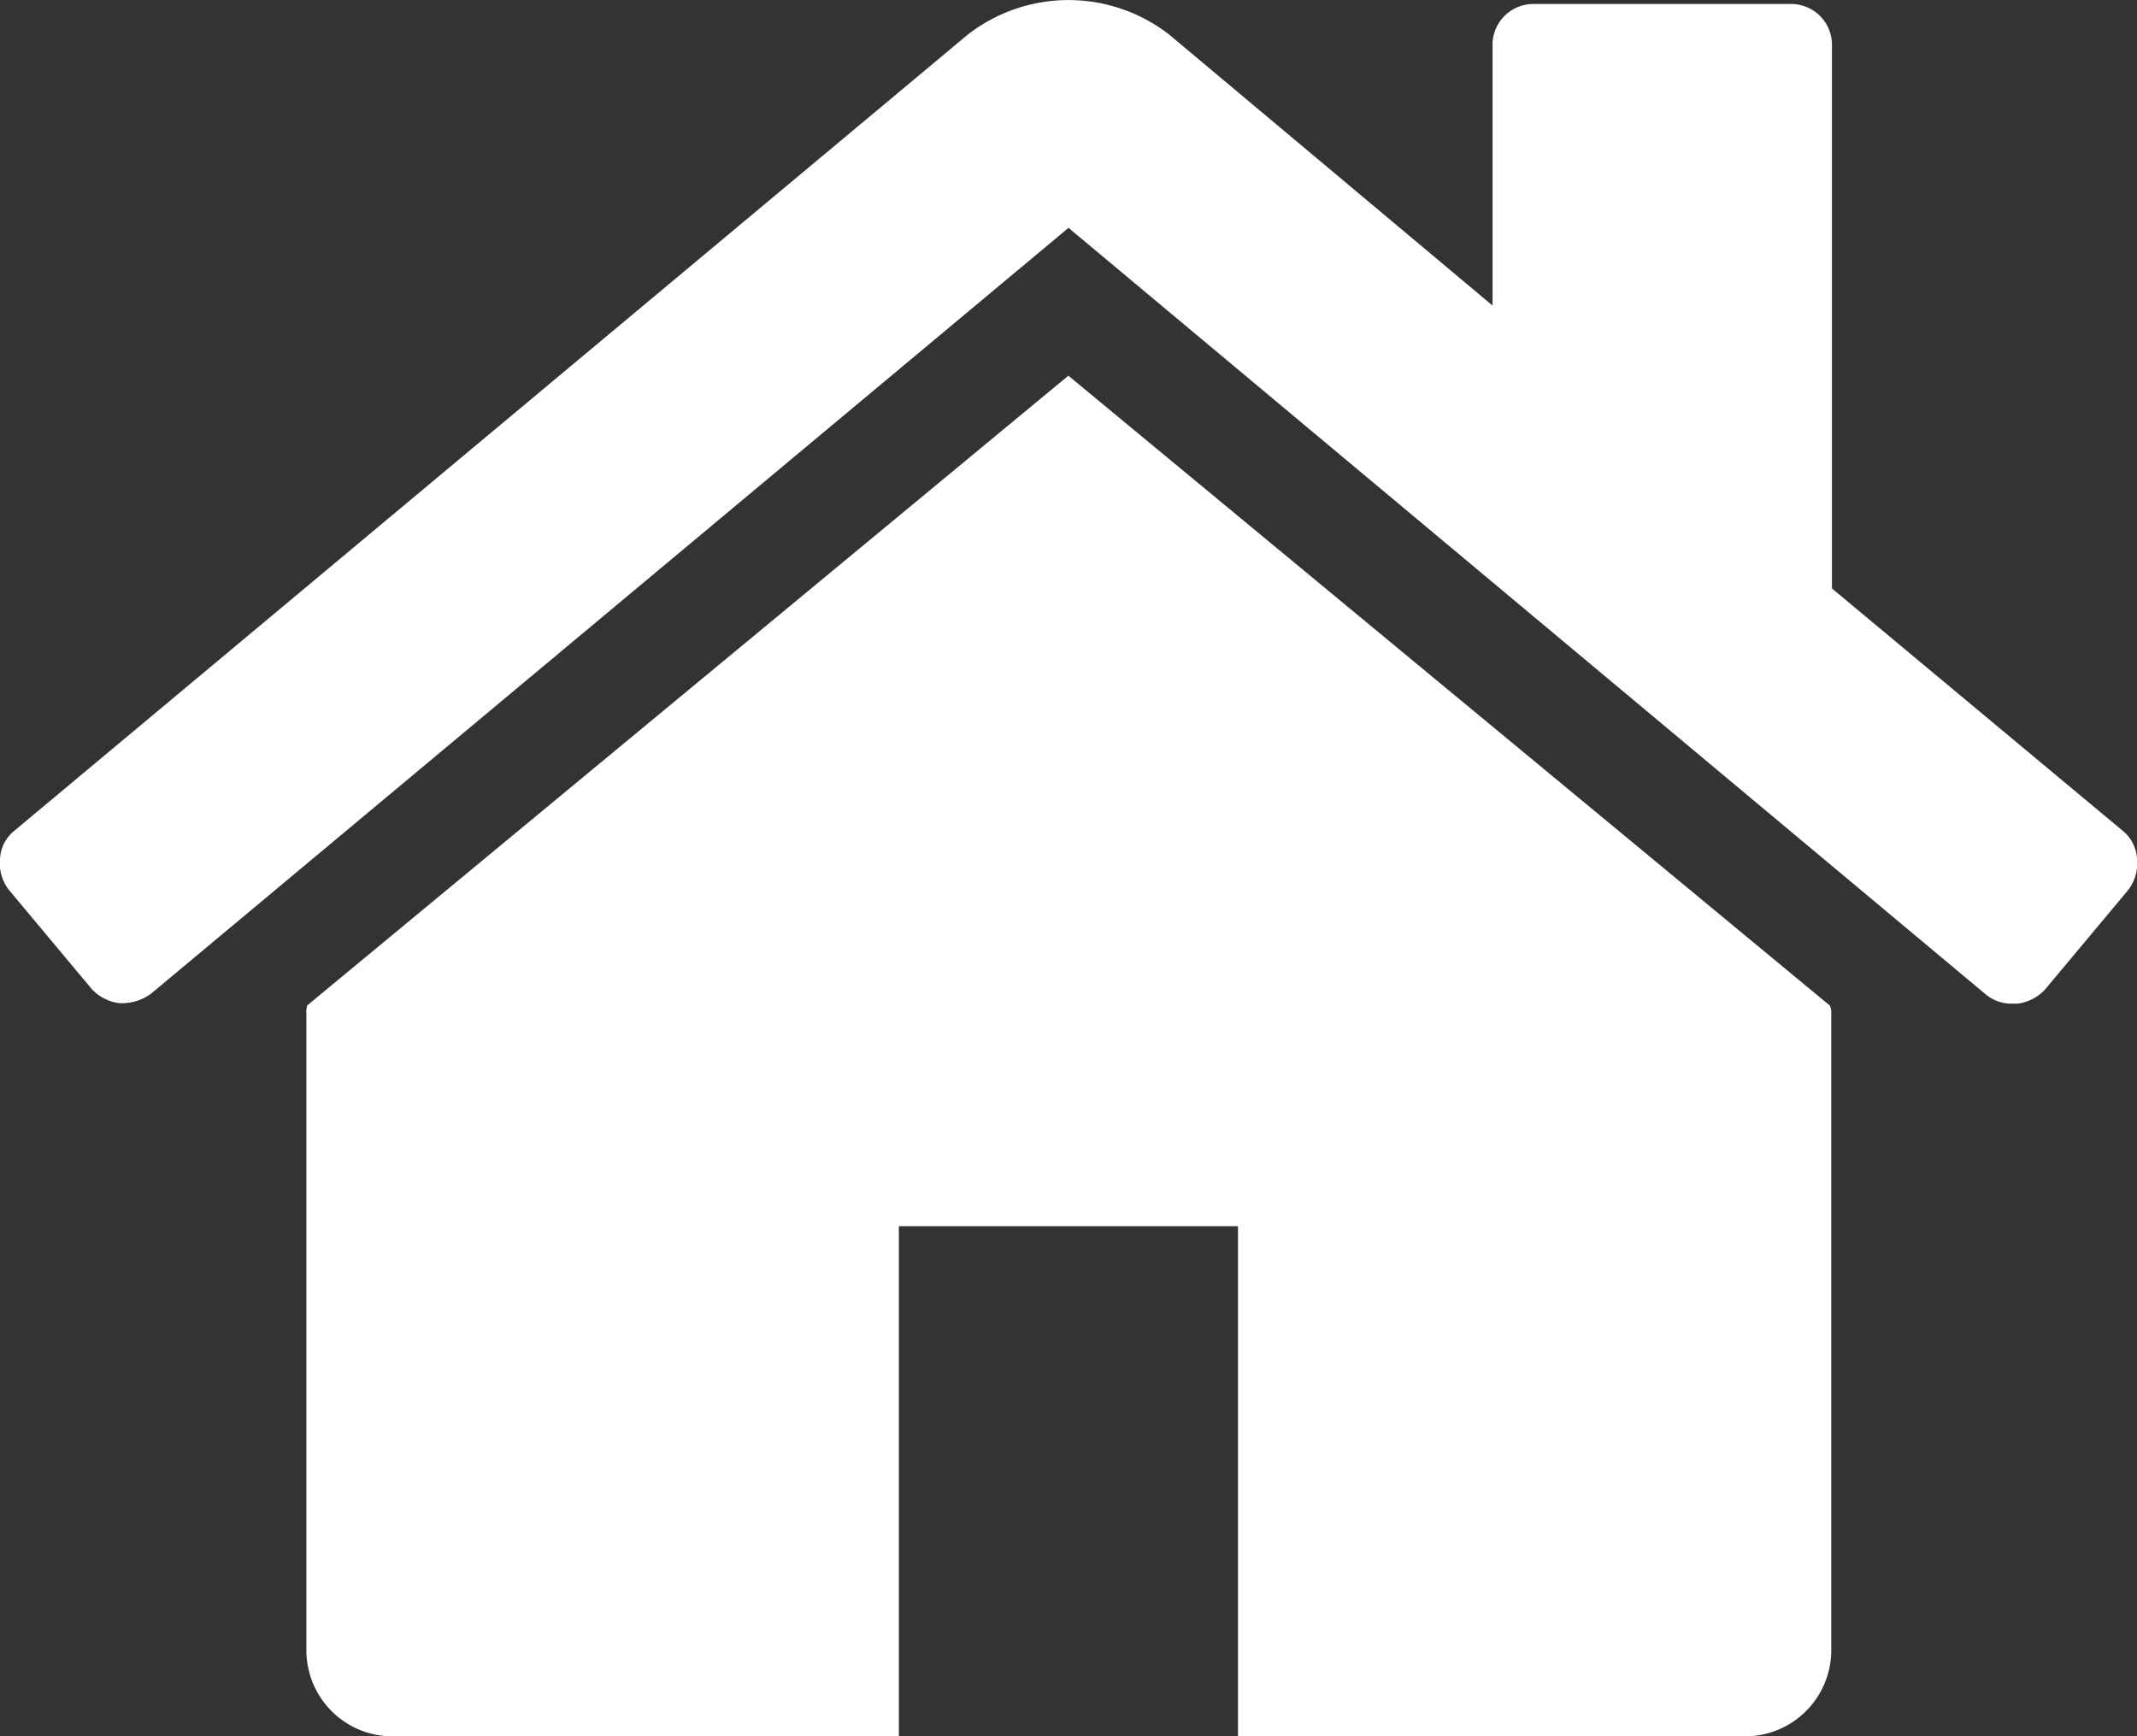
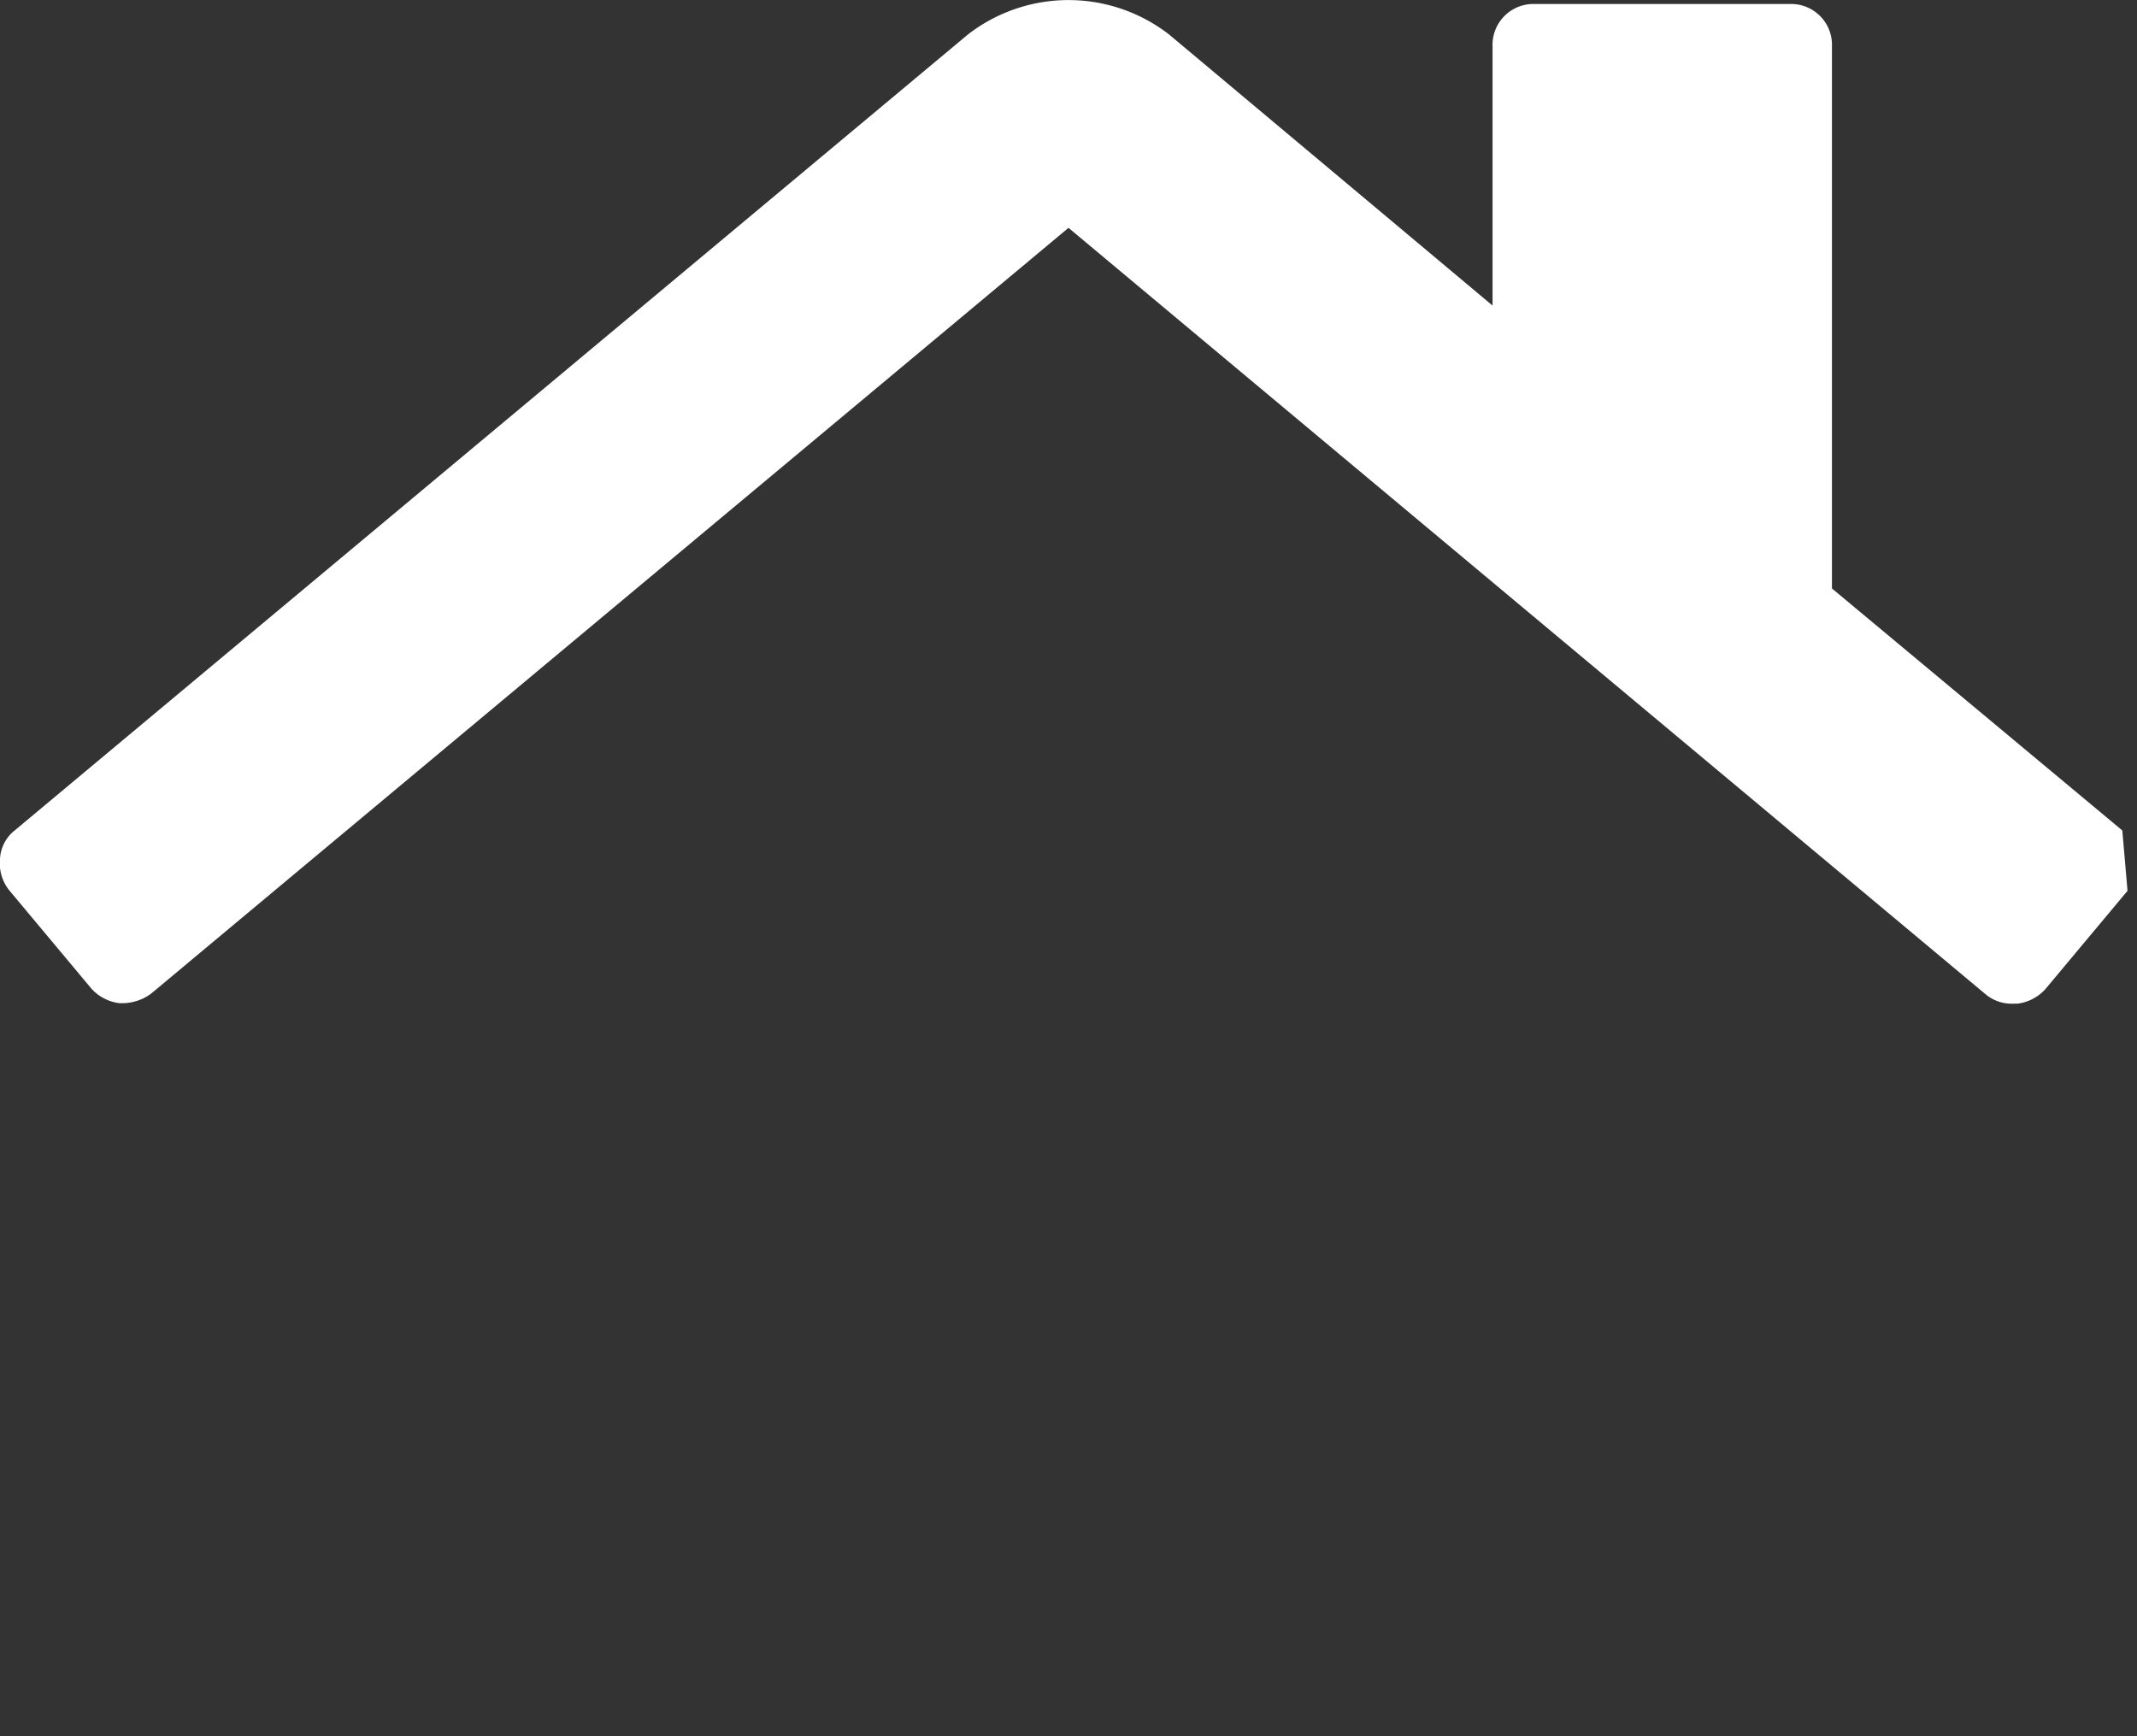
<svg xmlns="http://www.w3.org/2000/svg" width="16" height="13" viewBox="0 0 16 13">
  <rect x="0" y="0" width="16" height="13" fill="#333333" stroke="none" />
  <g id="home_2_" data-name="home (2)" transform="translate(0 -46.994)">
    <g id="Group_2471" data-name="Group 2471" transform="translate(-0.001 46.994)">
-       <path id="Path_3990" data-name="Path 3990" d="M71.409,120.939l-5.7,4.716a.135.135,0,0,1-.005.03.137.137,0,0,0,0,.03v4.775a.645.645,0,0,0,.635.637H70.14v-3.82h2.539v3.82h3.807a.646.646,0,0,0,.635-.637v-4.775a.14.14,0,0,0-.01-.059Z" transform="translate(-63.409 -118.126)" fill="#fff" />
-       <path id="Path_3991" data-name="Path 3991" d="M15.89,53.212,13.716,51.4V47.342a.306.306,0,0,0-.318-.318H11.493a.306.306,0,0,0-.318.318v1.94L8.754,47.253a1.229,1.229,0,0,0-1.508,0L.11,53.212A.289.289,0,0,0,0,53.426a.323.323,0,0,0,.069.234l.615.736a.338.338,0,0,0,.208.109.368.368,0,0,0,.238-.07L8,48.7l6.868,5.74a.305.305,0,0,0,.208.069h.03a.339.339,0,0,0,.208-.109l.615-.736A.323.323,0,0,0,16,53.425.29.29,0,0,0,15.89,53.212Z" transform="translate(0.001 -46.994)" fill="#fff" />
+       <path id="Path_3991" data-name="Path 3991" d="M15.89,53.212,13.716,51.4V47.342a.306.306,0,0,0-.318-.318H11.493a.306.306,0,0,0-.318.318v1.94L8.754,47.253a1.229,1.229,0,0,0-1.508,0L.11,53.212A.289.289,0,0,0,0,53.426a.323.323,0,0,0,.069.234l.615.736a.338.338,0,0,0,.208.109.368.368,0,0,0,.238-.07L8,48.7l6.868,5.74a.305.305,0,0,0,.208.069h.03a.339.339,0,0,0,.208-.109l.615-.736Z" transform="translate(0.001 -46.994)" fill="#fff" />
    </g>
  </g>
</svg>